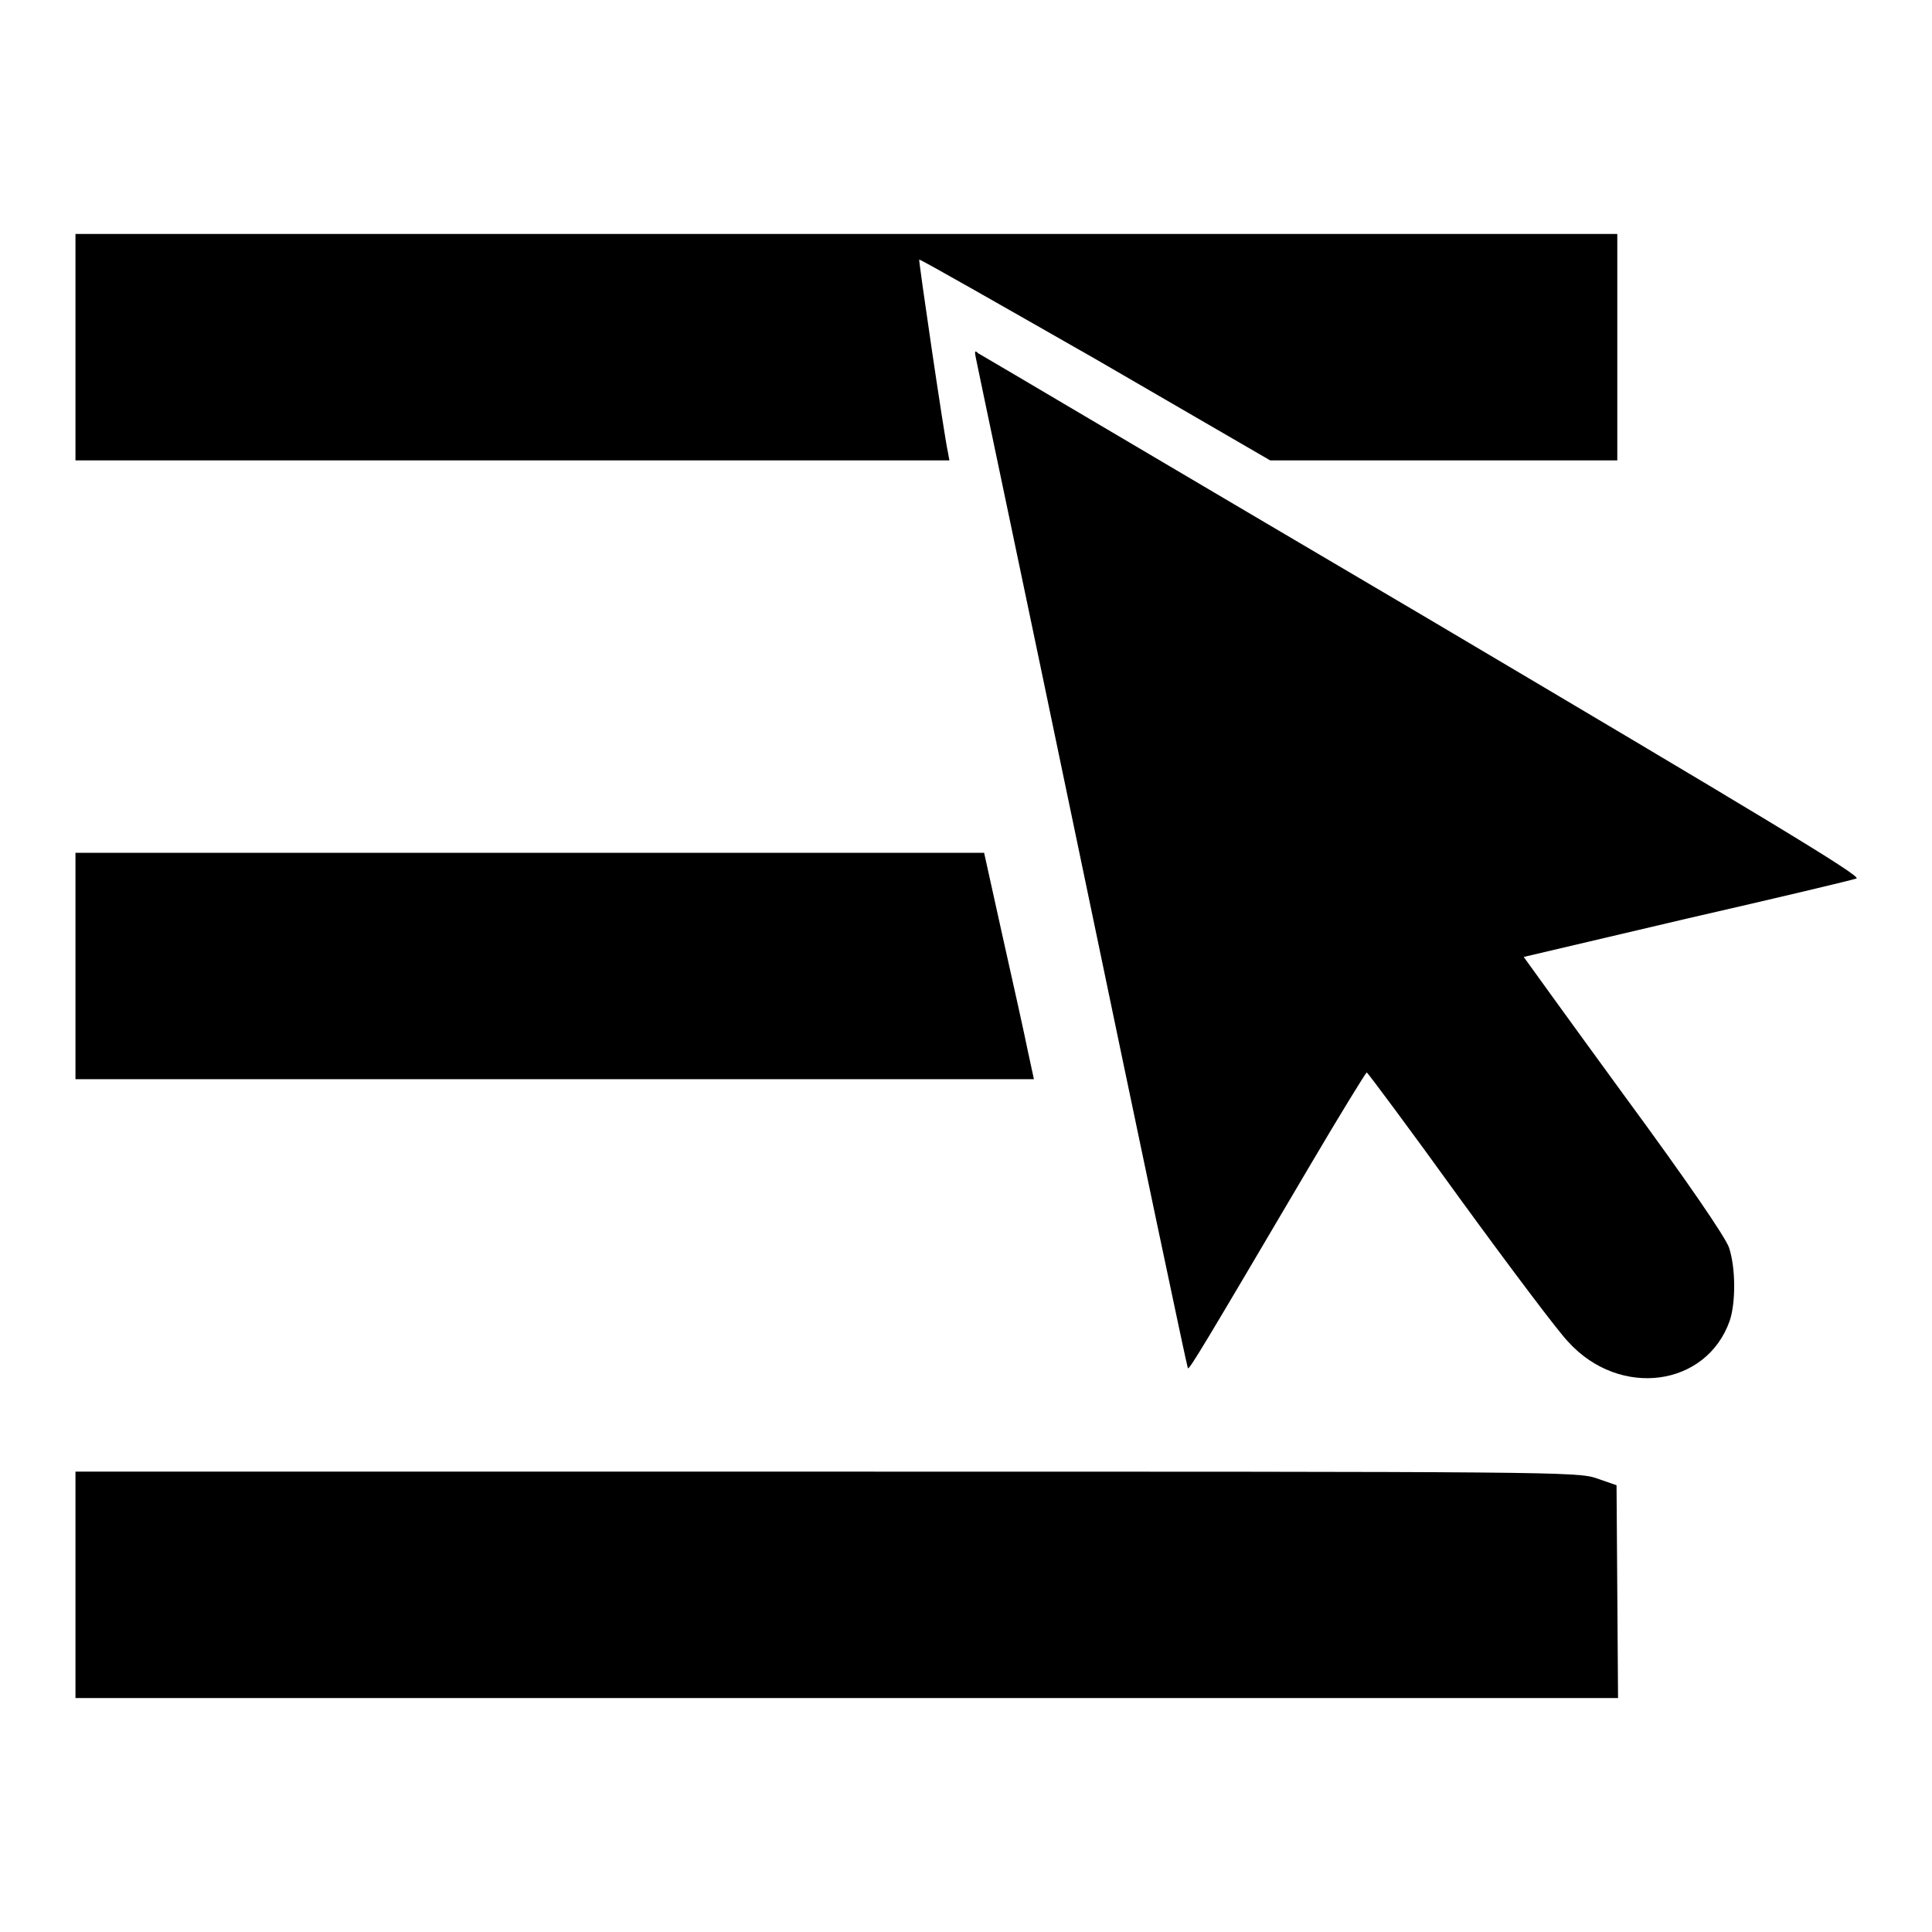
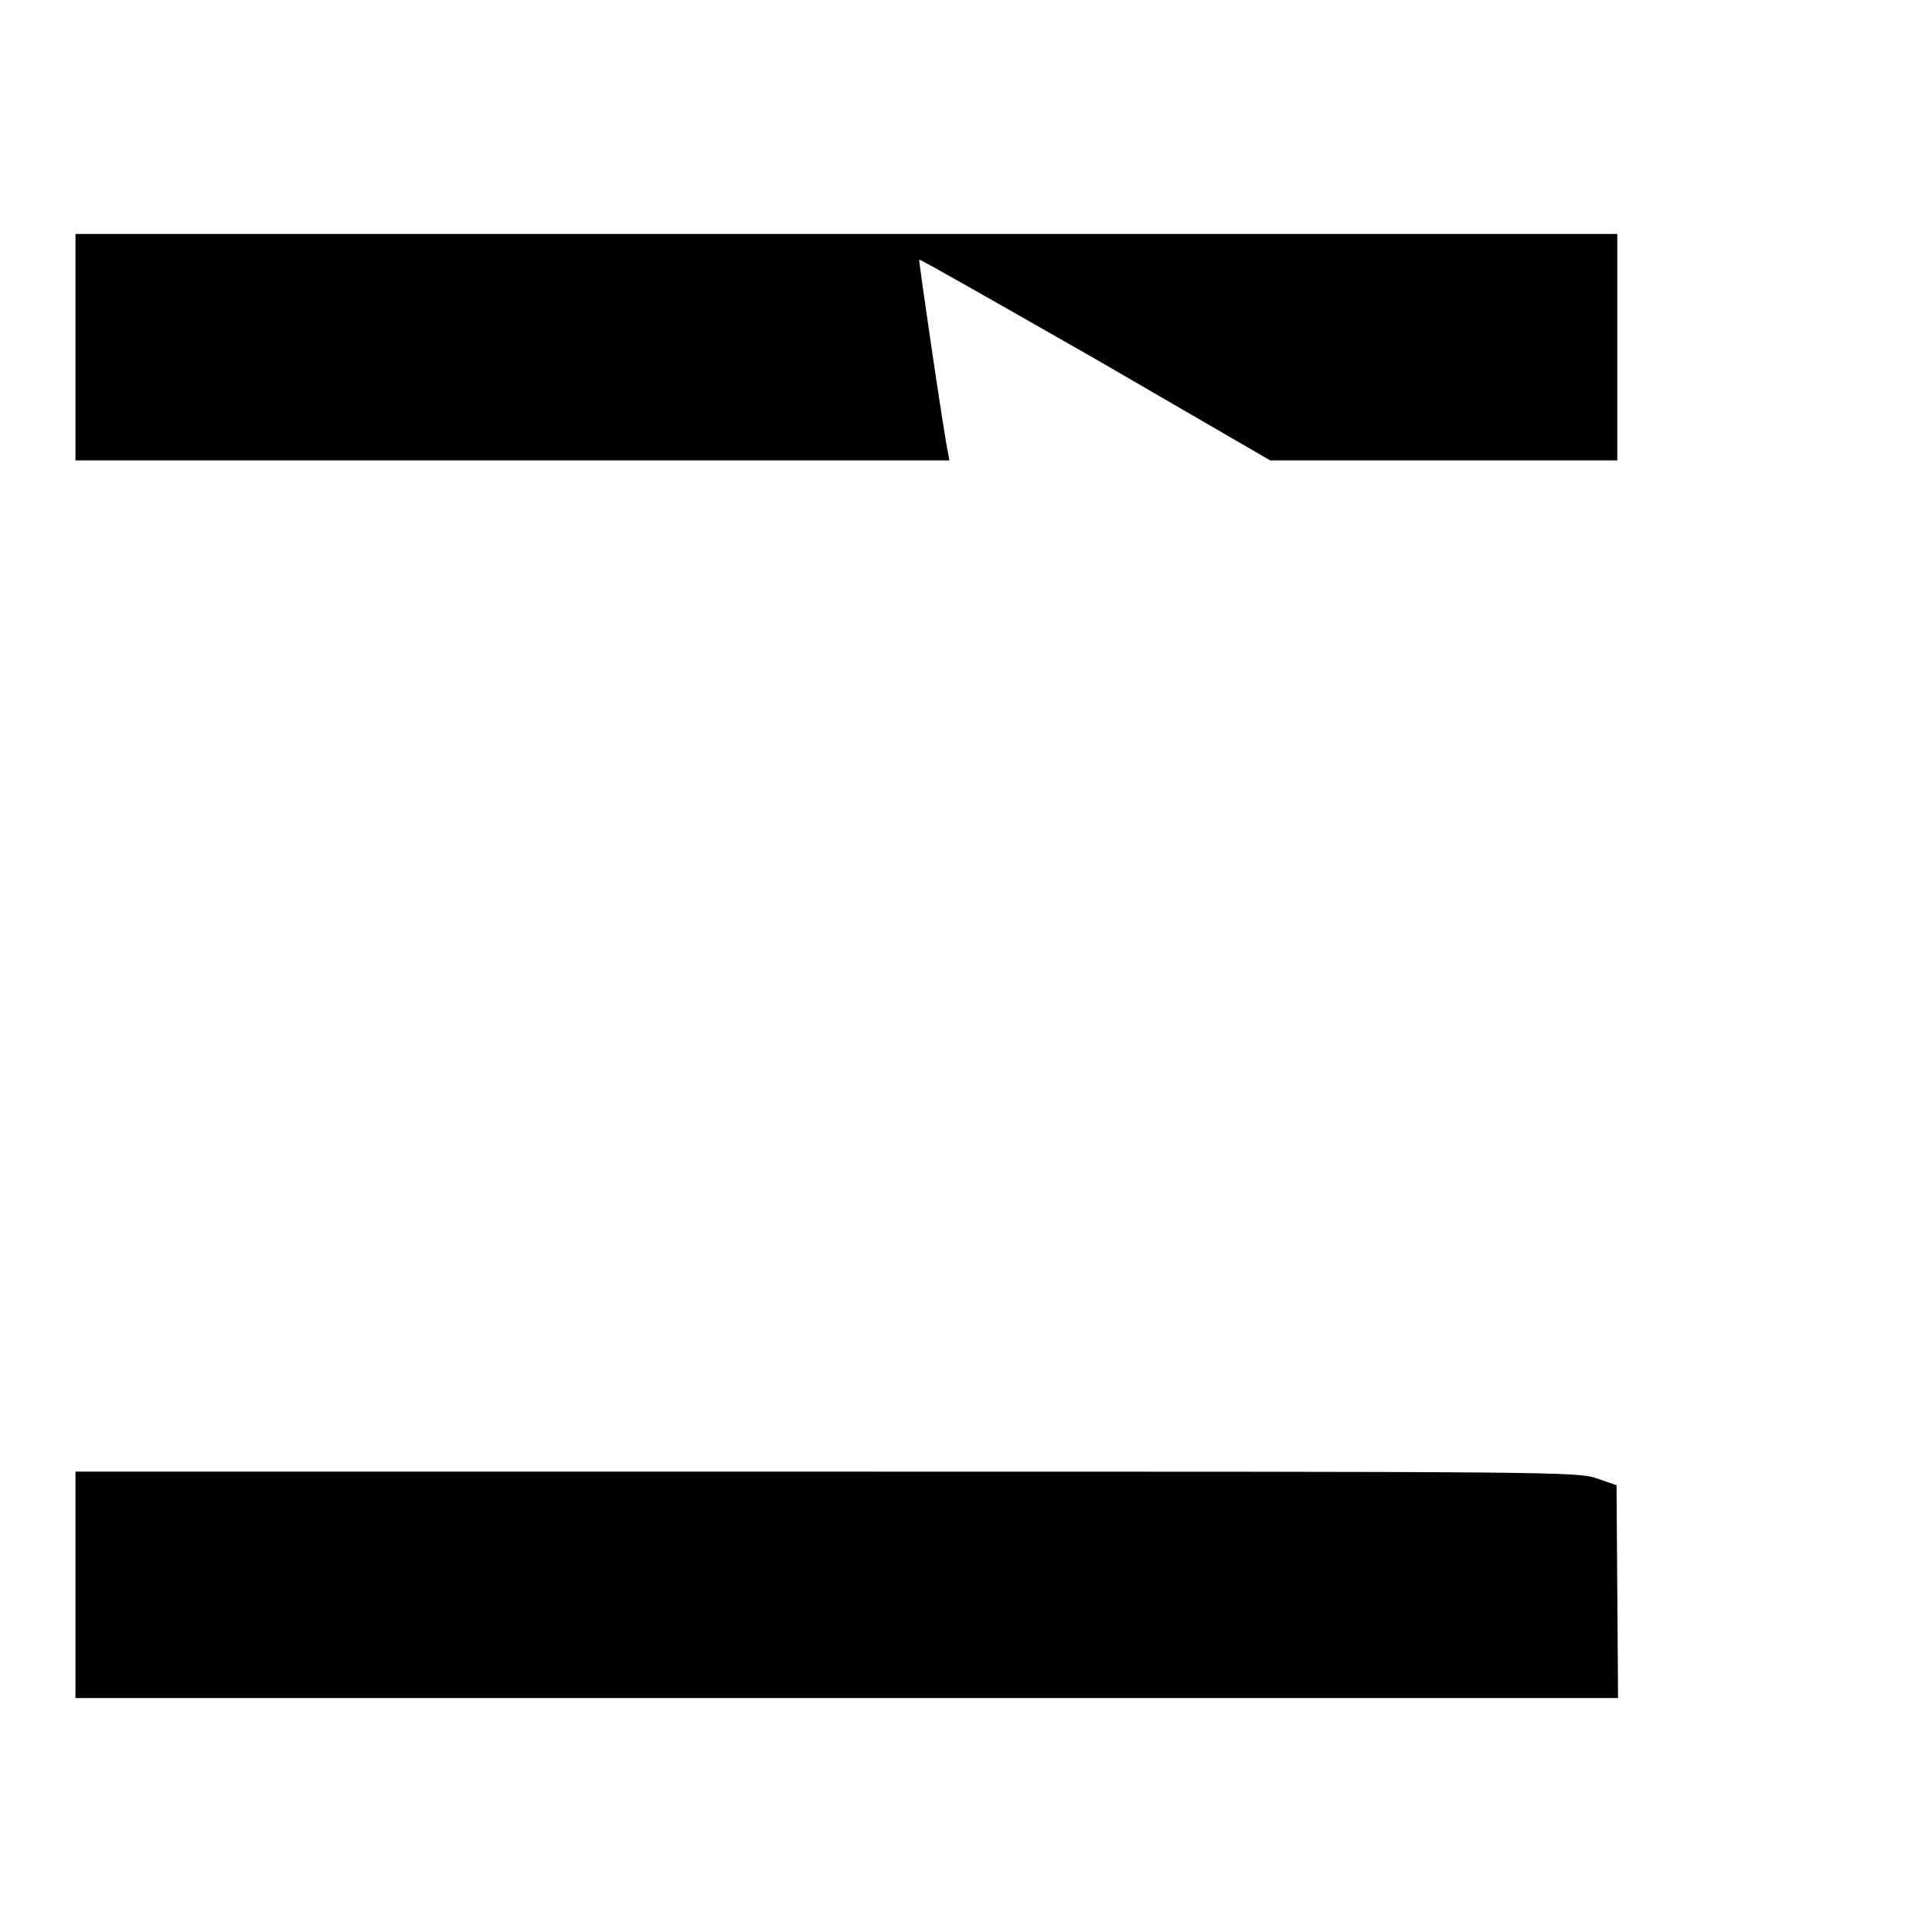
<svg xmlns="http://www.w3.org/2000/svg" version="1.1" x="0px" y="0px" viewBox="0 0 256 256" enable-background="new 0 0 256 256" xml:space="preserve">
  <g>
    <g>
      <g>
        <path fill="#000000" d="M10,46v15h57.9h57.9l-0.2-1.1c-0.5-2.2-3.9-25.4-3.8-25.5c0.1-0.1,10.6,5.9,23.4,13.2L168.3,61h23h23V46V31H112.2H10V46z" />
-         <path fill="#000000" d="M129.3,47.4c0.1,0.6,6.5,30.9,14.1,67.4c7.6,36.5,13.9,66.4,14,66.5c0.2,0.2,2-2.8,16.2-26.9c4-6.8,7.4-12.3,7.5-12.3s5.7,7.5,12.4,16.8c6.7,9.2,13.1,17.7,14.3,18.9c6.8,7.5,18.3,6,21.4-2.8c0.8-2.4,0.8-7-0.1-9.7c-0.5-1.4-5.4-8.6-14-20.3c-7.3-10-13.2-18.2-13.2-18.2c0,0,9.8-2.3,21.7-5.1c11.8-2.7,21.9-5.1,22.4-5.3c0.7-0.3-12.8-8.4-57.4-34.8C156.5,62.7,130,47,129.6,46.8C129.2,46.4,129.1,46.5,129.3,47.4z" />
-         <path fill="#000000" d="M10,128v15h63.5h63.5l-0.8-3.7c-0.4-2-1.9-8.8-3.3-15l-2.5-11.3H70.1H10V128z" />
        <path fill="#000000" d="M10,210v15h102.2h102.2l-0.1-14.1l-0.1-14.1l-2.6-0.9c-2.5-0.9-5.6-0.9-102.1-0.9H10V210z" />
      </g>
    </g>
  </g>
</svg>